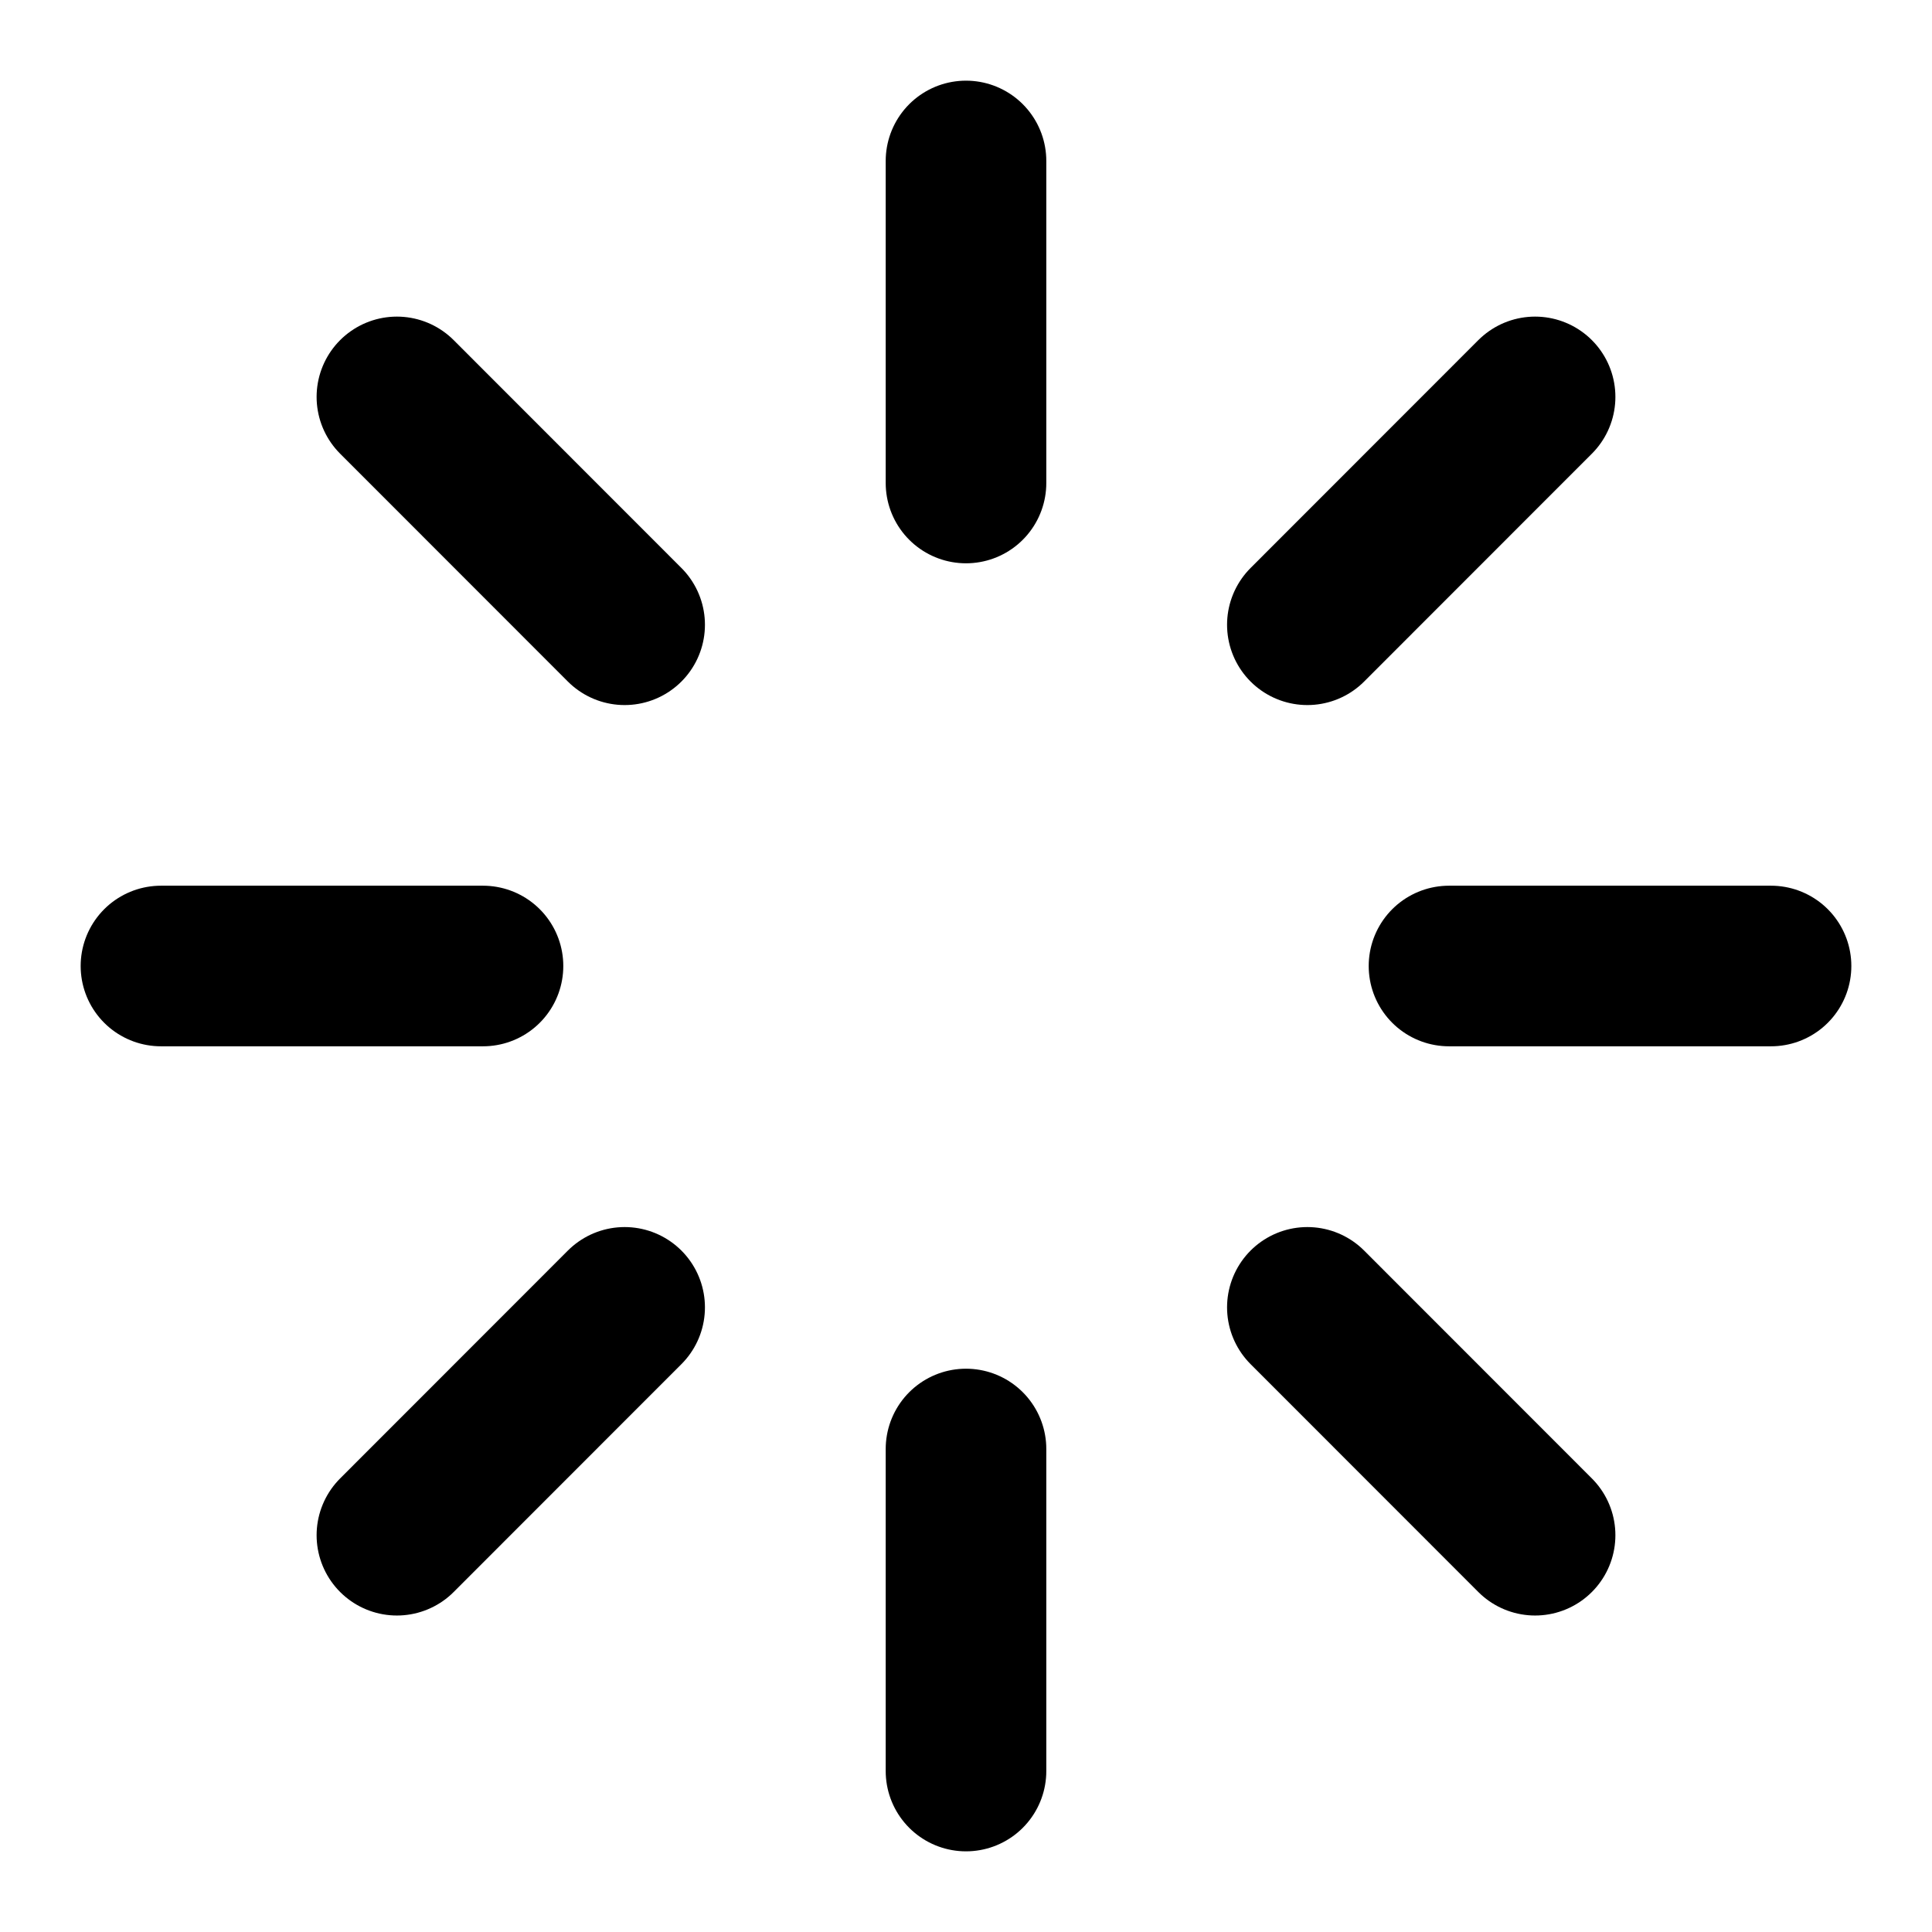
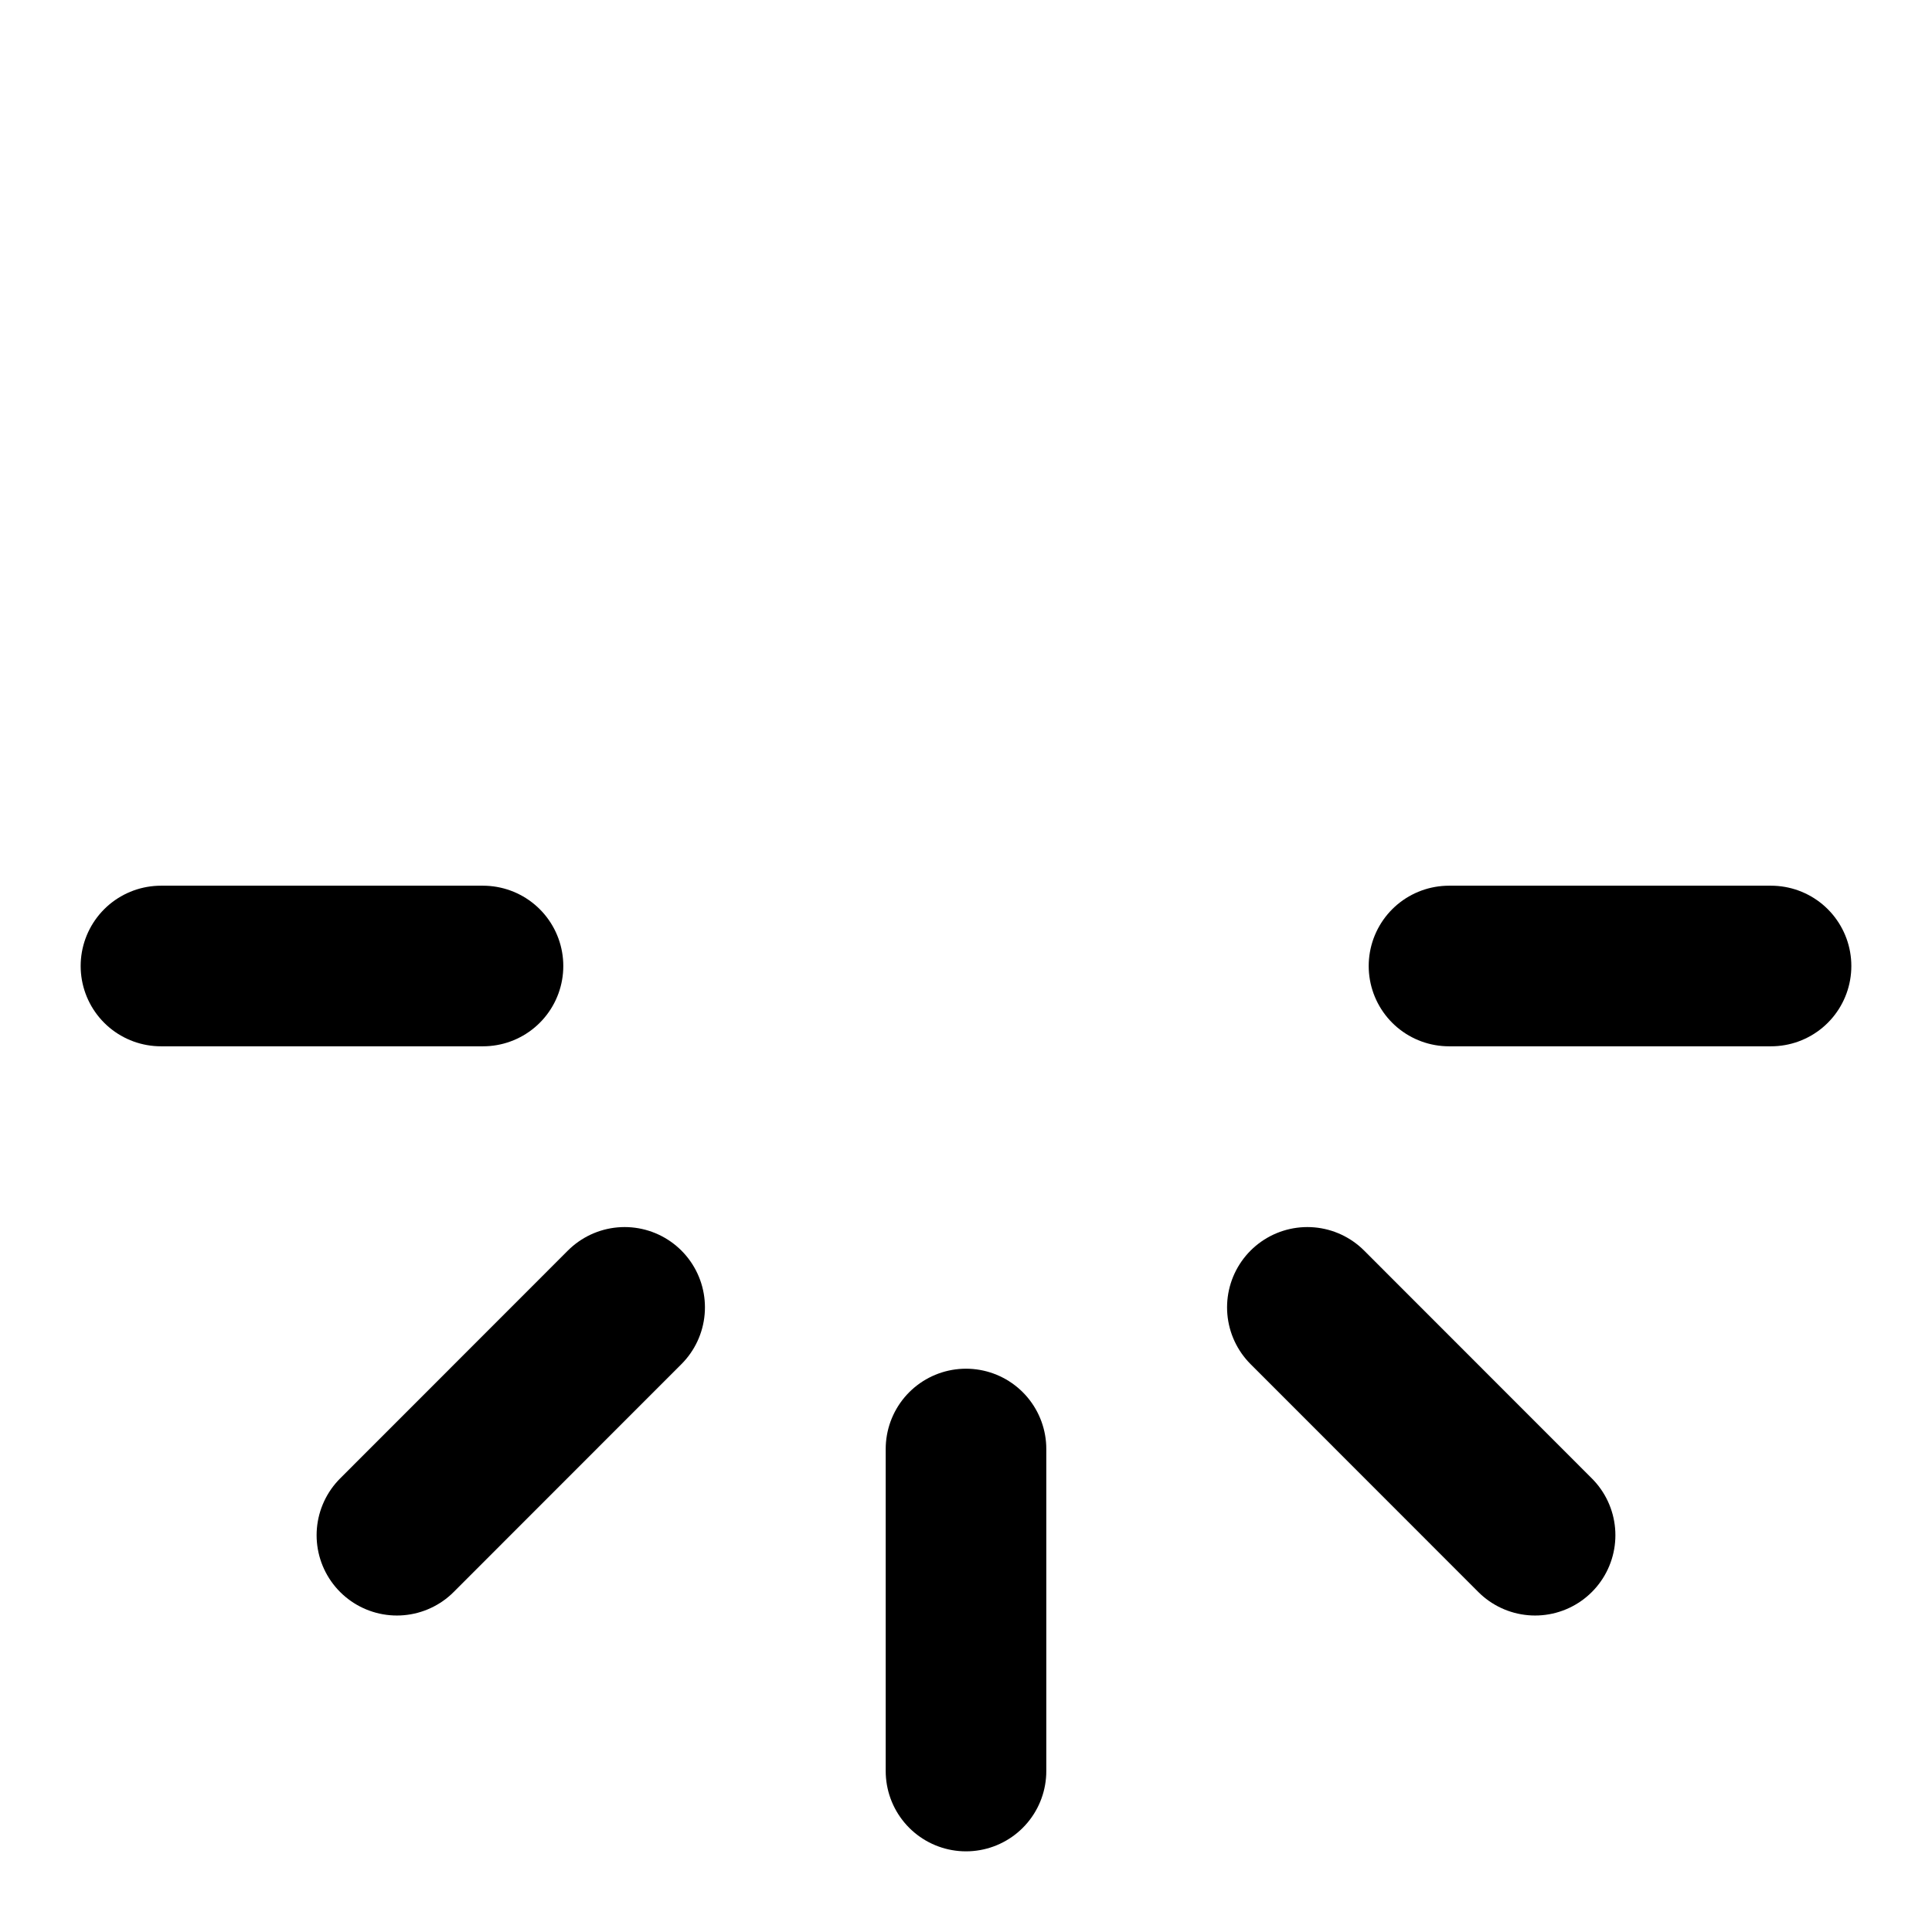
<svg xmlns="http://www.w3.org/2000/svg" width="16" height="16" viewBox="0 0 16 16" fill="none">
  <g clip-path="url(#clip0_1504_35286)">
    <path d="M8 12V14.667" stroke="currentColor" stroke-width="1.33" stroke-linecap="round" stroke-linejoin="round" />
    <path d="M10.827 10.827L12.713 12.714" stroke="currentColor" stroke-width="1.33" stroke-linecap="round" stroke-linejoin="round" />
    <path d="M3.287 12.714L5.173 10.827" stroke="currentColor" stroke-width="1.33" stroke-linecap="round" stroke-linejoin="round" />
    <path d="M12 8H14.667" stroke="currentColor" stroke-width="1.33" stroke-linecap="round" stroke-linejoin="round" />
    <path d="M1.333 8H4" stroke="currentColor" stroke-width="1.33" stroke-linecap="round" stroke-linejoin="round" />
-     <path d="M10.827 5.174L12.713 3.287" stroke="currentColor" stroke-width="1.33" stroke-linecap="round" stroke-linejoin="round" />
-     <path d="M3.287 3.287L5.173 5.174" stroke="currentColor" stroke-width="1.33" stroke-linecap="round" stroke-linejoin="round" />
-     <path d="M8 1.333V4" stroke="currentColor" stroke-width="1.33" stroke-linecap="round" stroke-linejoin="round" />
  </g>
  <defs>
    <clipPath id="clip0_1504_35286">
      <rect width="16" height="16" fill="white" />
    </clipPath>
  </defs>
</svg>